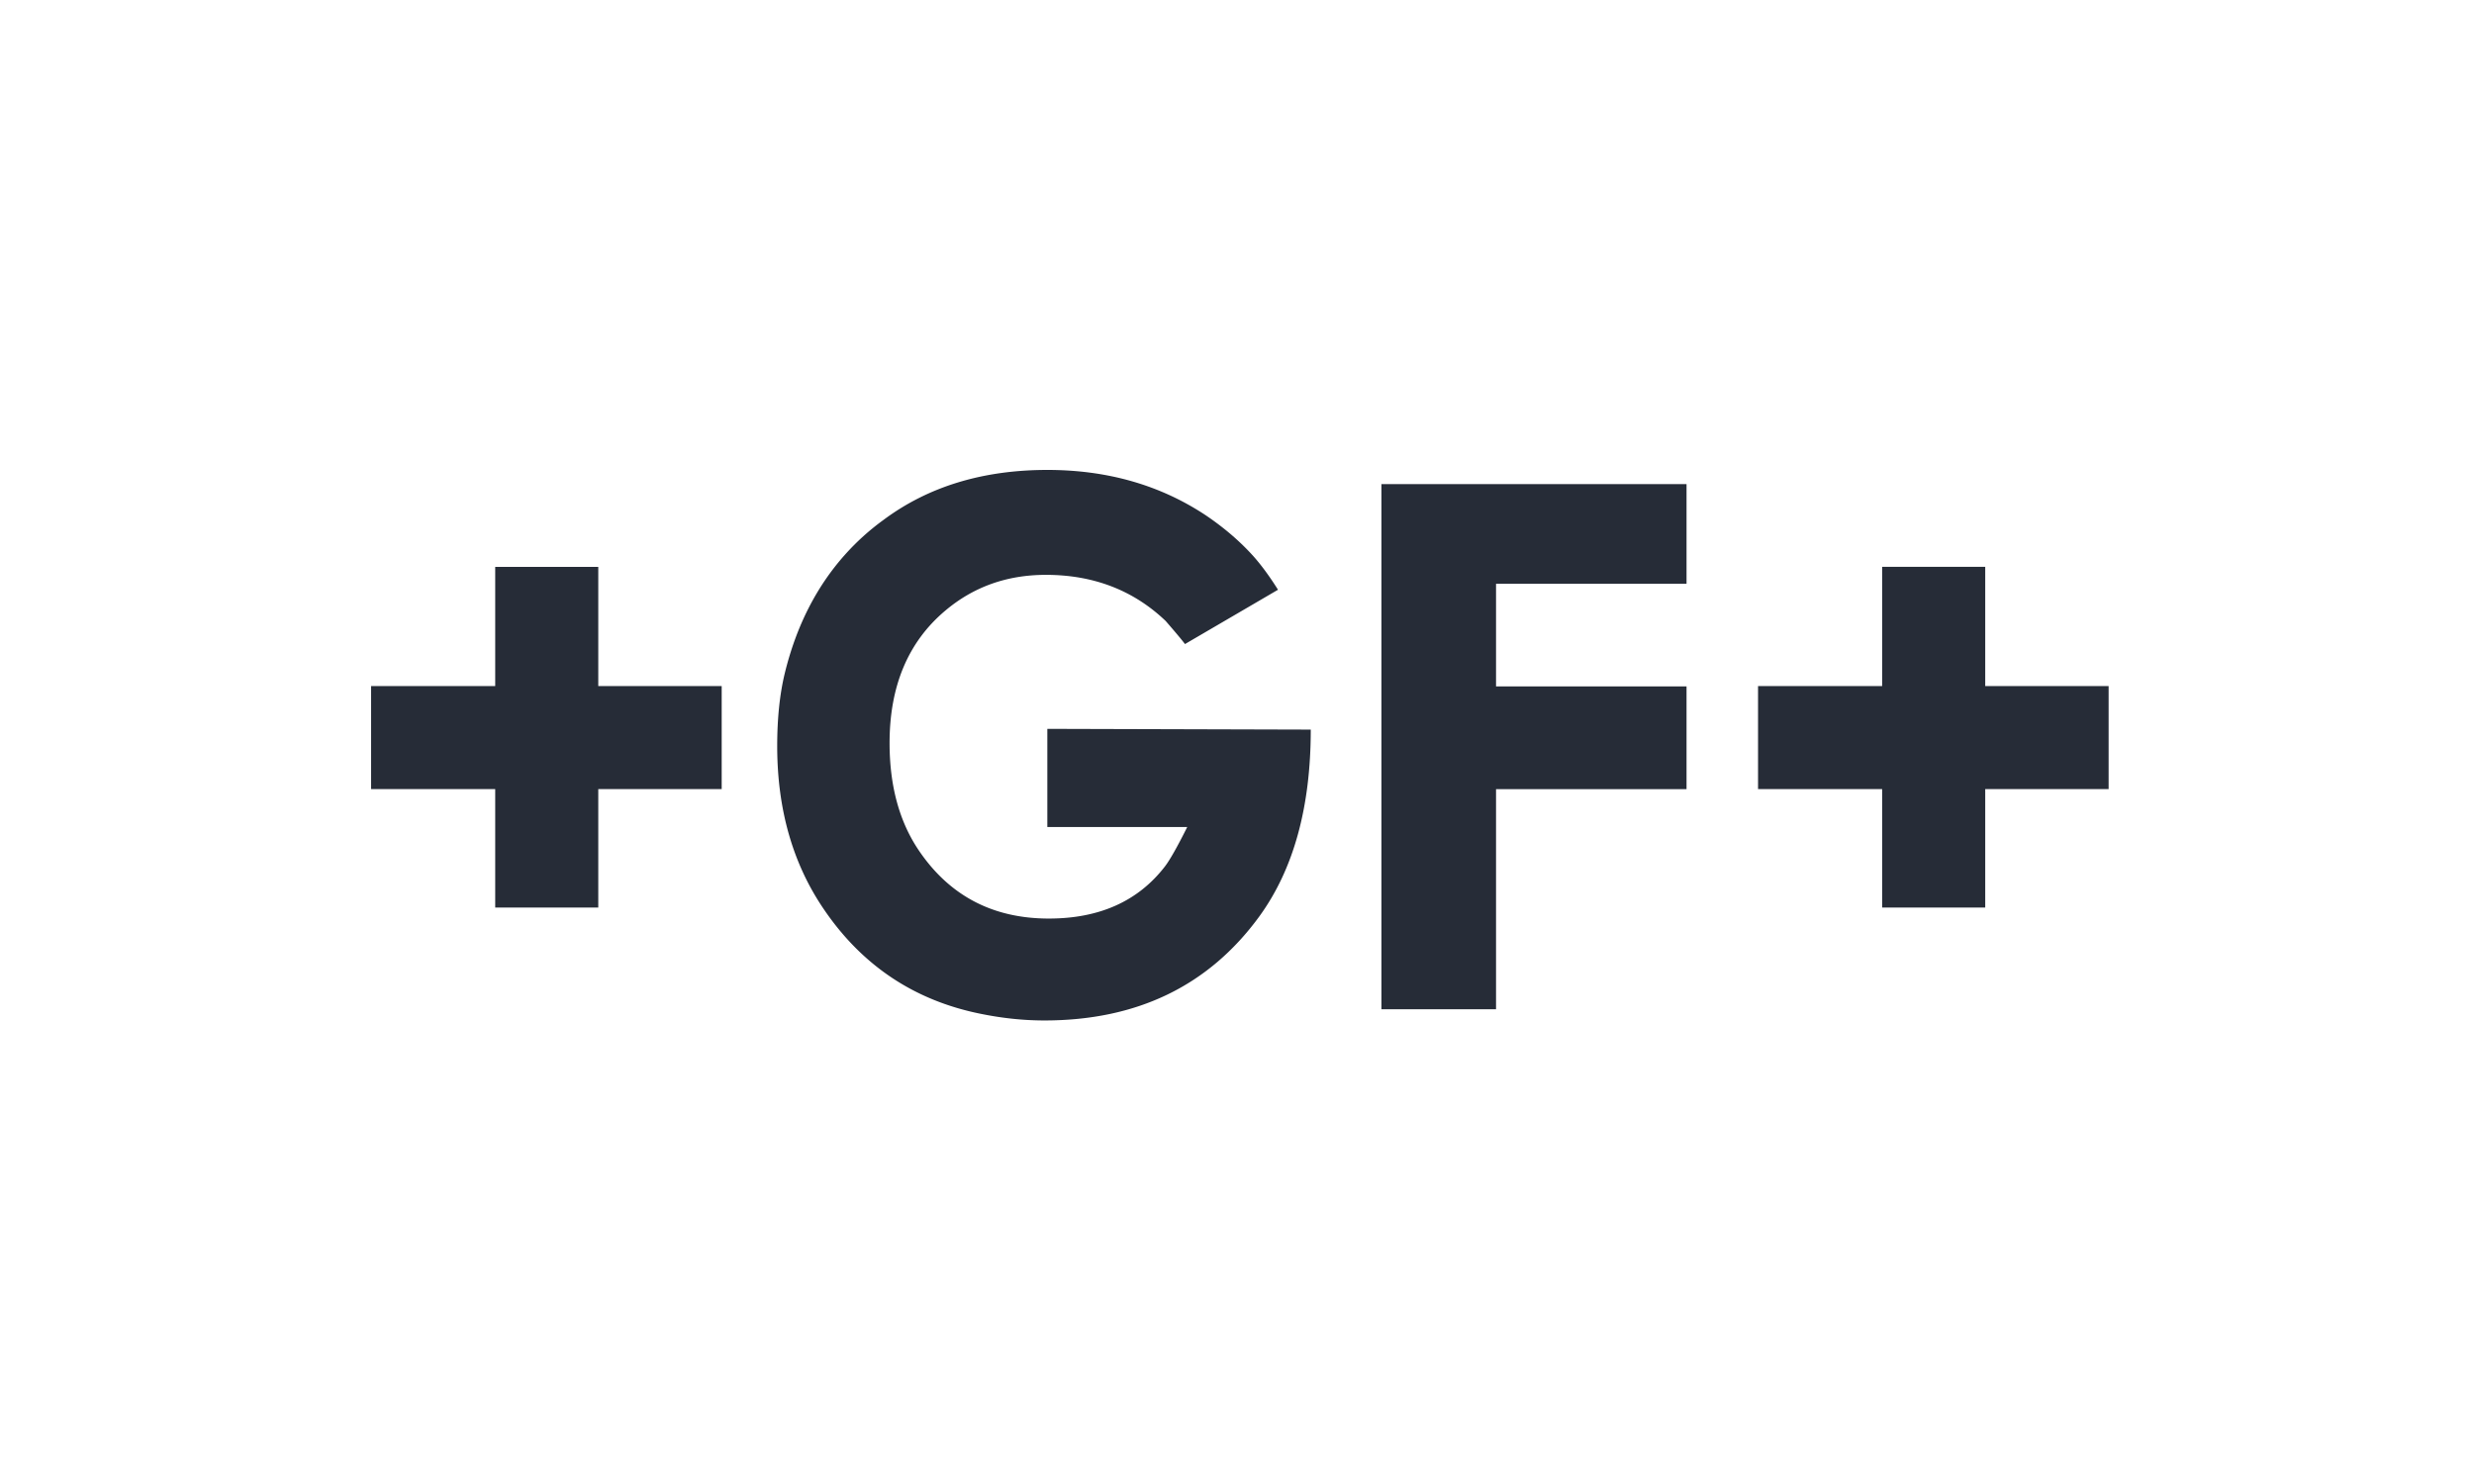
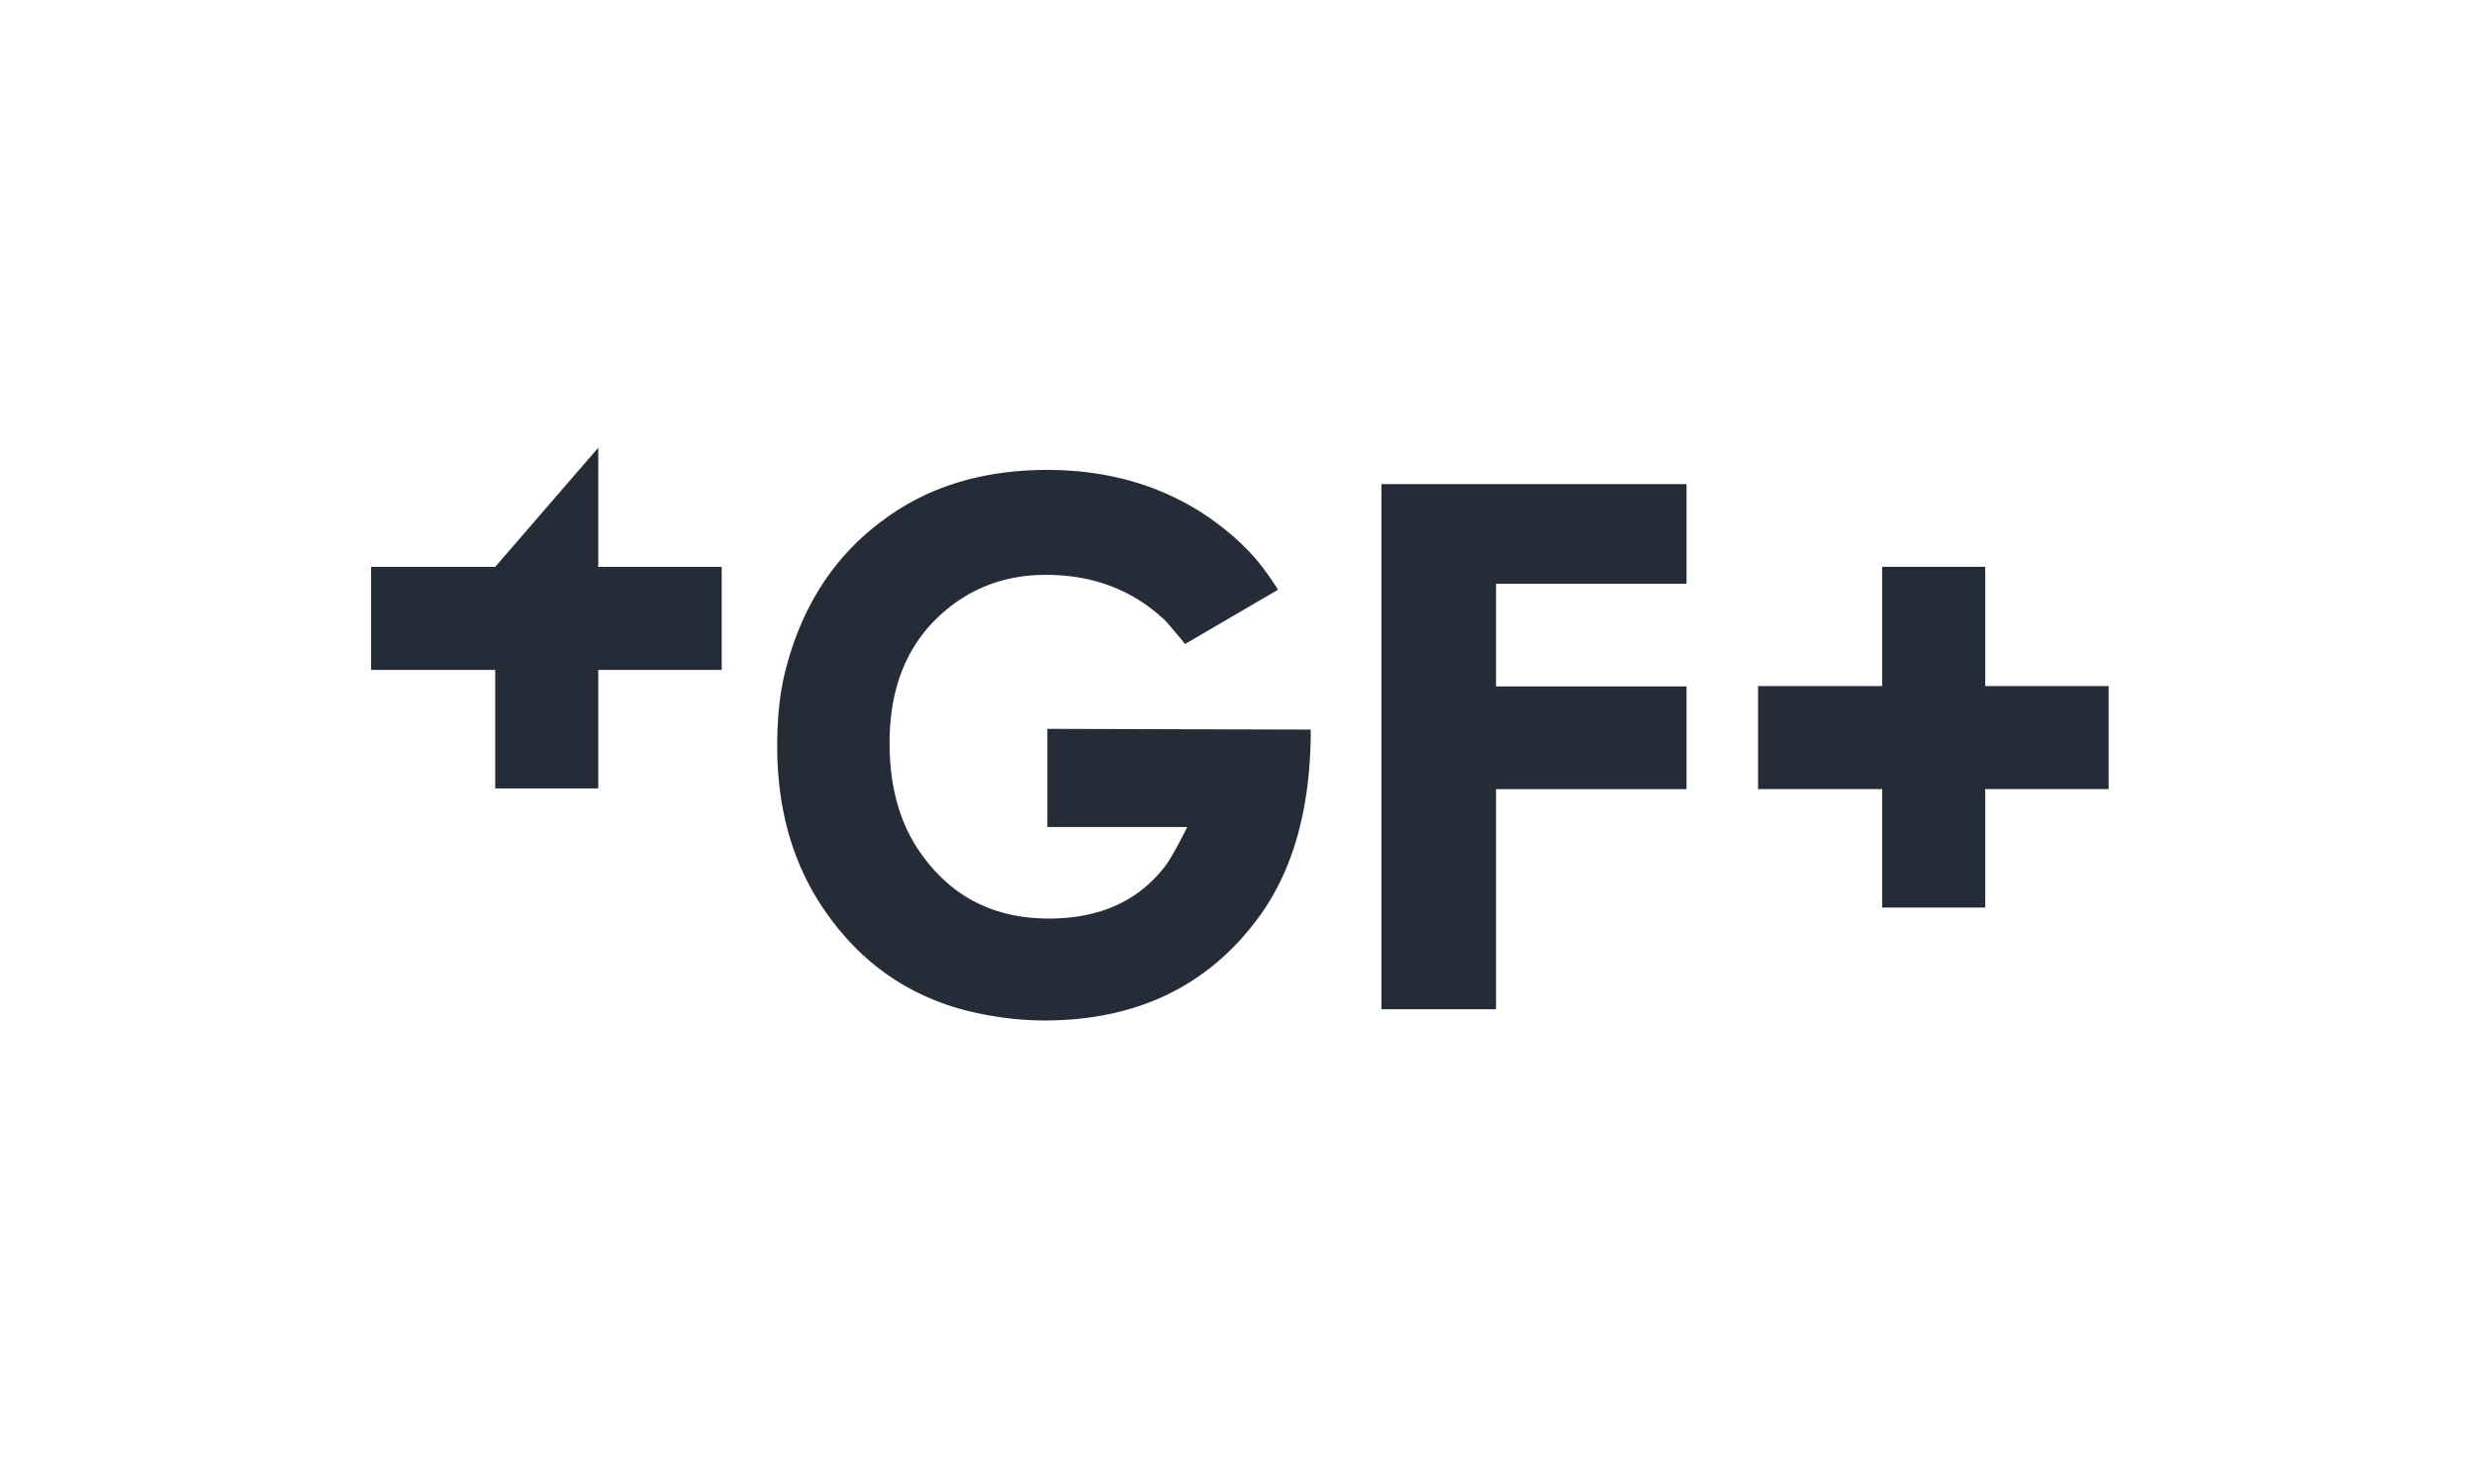
<svg xmlns="http://www.w3.org/2000/svg" viewBox="0 0 200 120">
  <g fill="#262C37" fill-rule="evenodd">
-     <path d="M40.033 45.838v9.637H30v8.334h10.033v9.58h8.332v-9.58h9.977v-8.334h-9.977v-9.637zM103.315 47.688l-7.52 4.392c-.24-.321-.761-.944-1.563-1.868-2.607-2.484-5.835-3.728-9.685-3.728-3.128 0-5.836.962-8.122 2.888-3.007 2.528-4.511 6.093-4.511 10.709 0 3.448.782 6.335 2.346 8.66 2.486 3.689 5.996 5.536 10.527 5.536 4.09 0 7.218-1.403 9.385-4.212.4-.52 1.002-1.585 1.805-3.19h-11.31v-7.938l21.296.06c0 6.257-1.384 11.288-4.152 15.098-4.09 5.615-9.886 8.422-17.384 8.422-1.685 0-3.41-.182-5.174-.543-5.334-1.08-9.545-3.888-12.633-8.421-2.527-3.69-3.79-8.1-3.79-13.231 0-2.21.2-4.154.602-5.836.923-3.81 2.546-7.017 4.872-9.626a19.598 19.598 0 0 1 3.128-2.826C75.042 39.346 79.454 38 84.667 38c4.853 0 9.124 1.224 12.814 3.672 1.483 1.002 2.766 2.105 3.848 3.308.642.722 1.304 1.625 1.986 2.708M111.677 39.144h24.664v8.062h-15.4v8.3h15.4v8.305h-15.4v17.802h-9.264zM142.122 63.809h10.032v9.579h8.333v-9.58h9.975v-8.333h-9.975v-9.638h-8.333v9.638h-10.032z" />
+     <path d="M40.033 45.838H30v8.334h10.033v9.58h8.332v-9.58h9.977v-8.334h-9.977v-9.637zM103.315 47.688l-7.52 4.392c-.24-.321-.761-.944-1.563-1.868-2.607-2.484-5.835-3.728-9.685-3.728-3.128 0-5.836.962-8.122 2.888-3.007 2.528-4.511 6.093-4.511 10.709 0 3.448.782 6.335 2.346 8.66 2.486 3.689 5.996 5.536 10.527 5.536 4.09 0 7.218-1.403 9.385-4.212.4-.52 1.002-1.585 1.805-3.19h-11.31v-7.938l21.296.06c0 6.257-1.384 11.288-4.152 15.098-4.09 5.615-9.886 8.422-17.384 8.422-1.685 0-3.41-.182-5.174-.543-5.334-1.08-9.545-3.888-12.633-8.421-2.527-3.69-3.79-8.1-3.79-13.231 0-2.21.2-4.154.602-5.836.923-3.81 2.546-7.017 4.872-9.626a19.598 19.598 0 0 1 3.128-2.826C75.042 39.346 79.454 38 84.667 38c4.853 0 9.124 1.224 12.814 3.672 1.483 1.002 2.766 2.105 3.848 3.308.642.722 1.304 1.625 1.986 2.708M111.677 39.144h24.664v8.062h-15.4v8.3h15.4v8.305h-15.4v17.802h-9.264zM142.122 63.809h10.032v9.579h8.333v-9.58h9.975v-8.333h-9.975v-9.638h-8.333v9.638h-10.032z" />
  </g>
</svg>